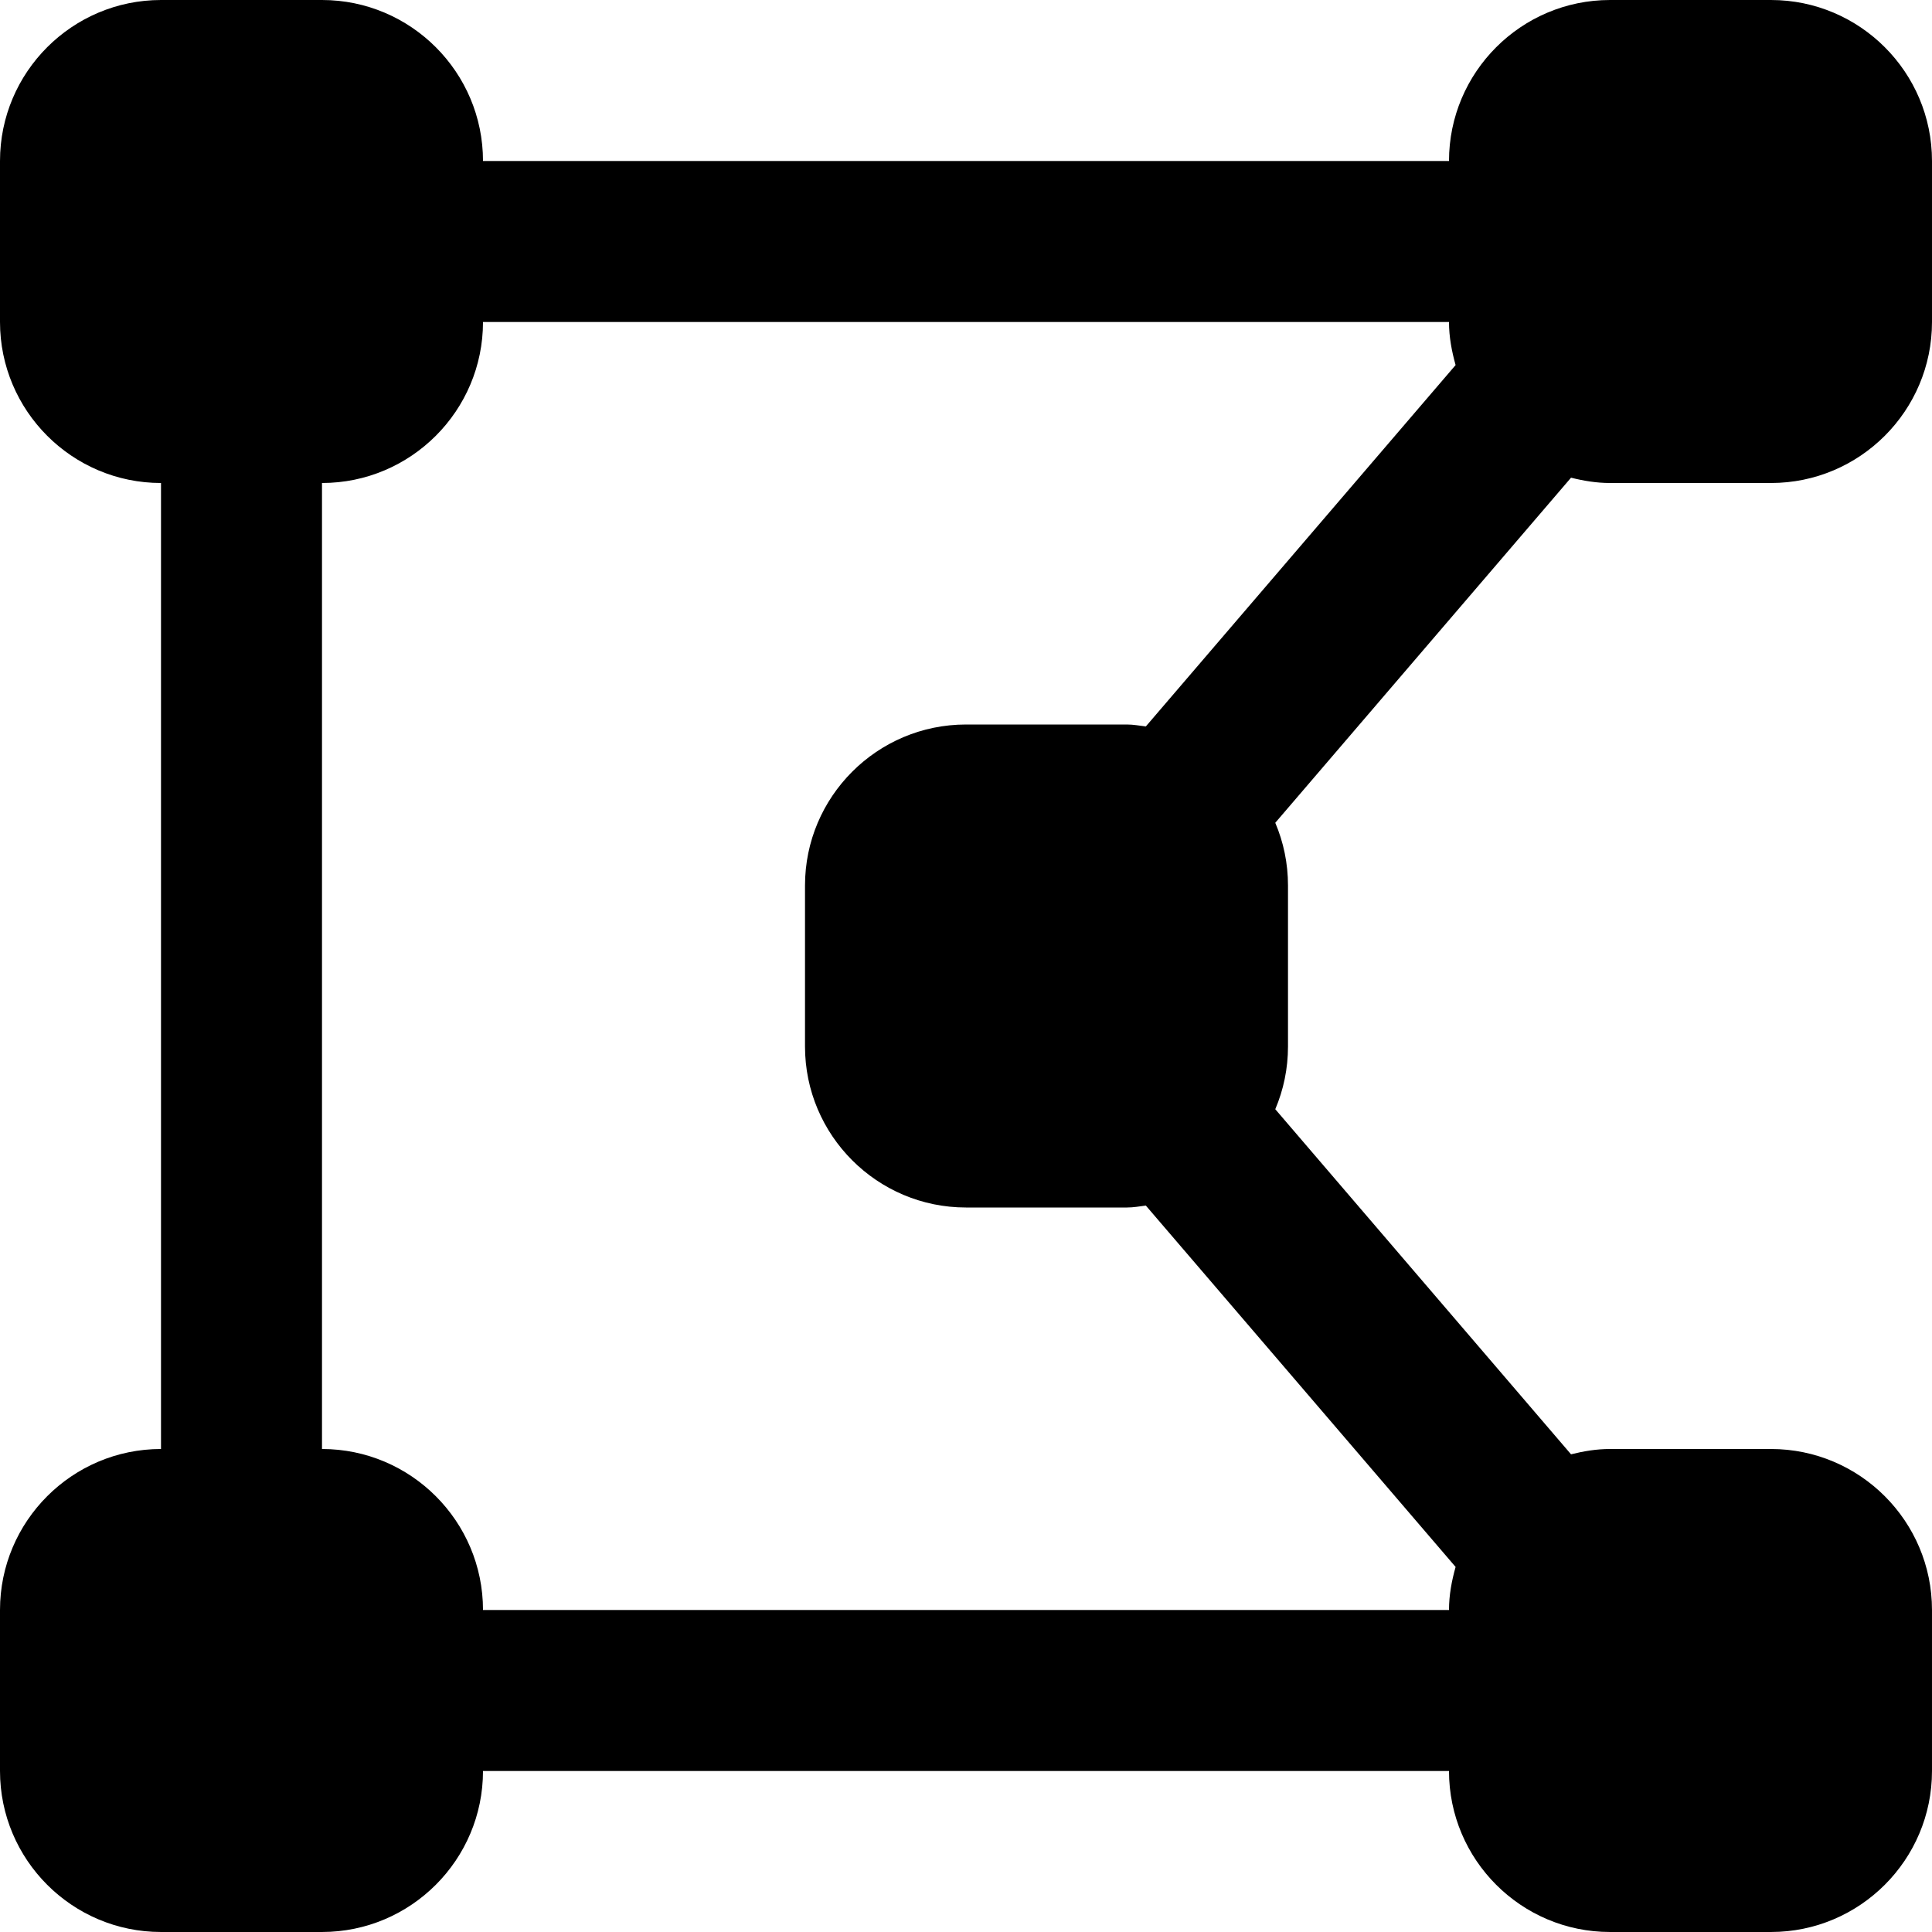
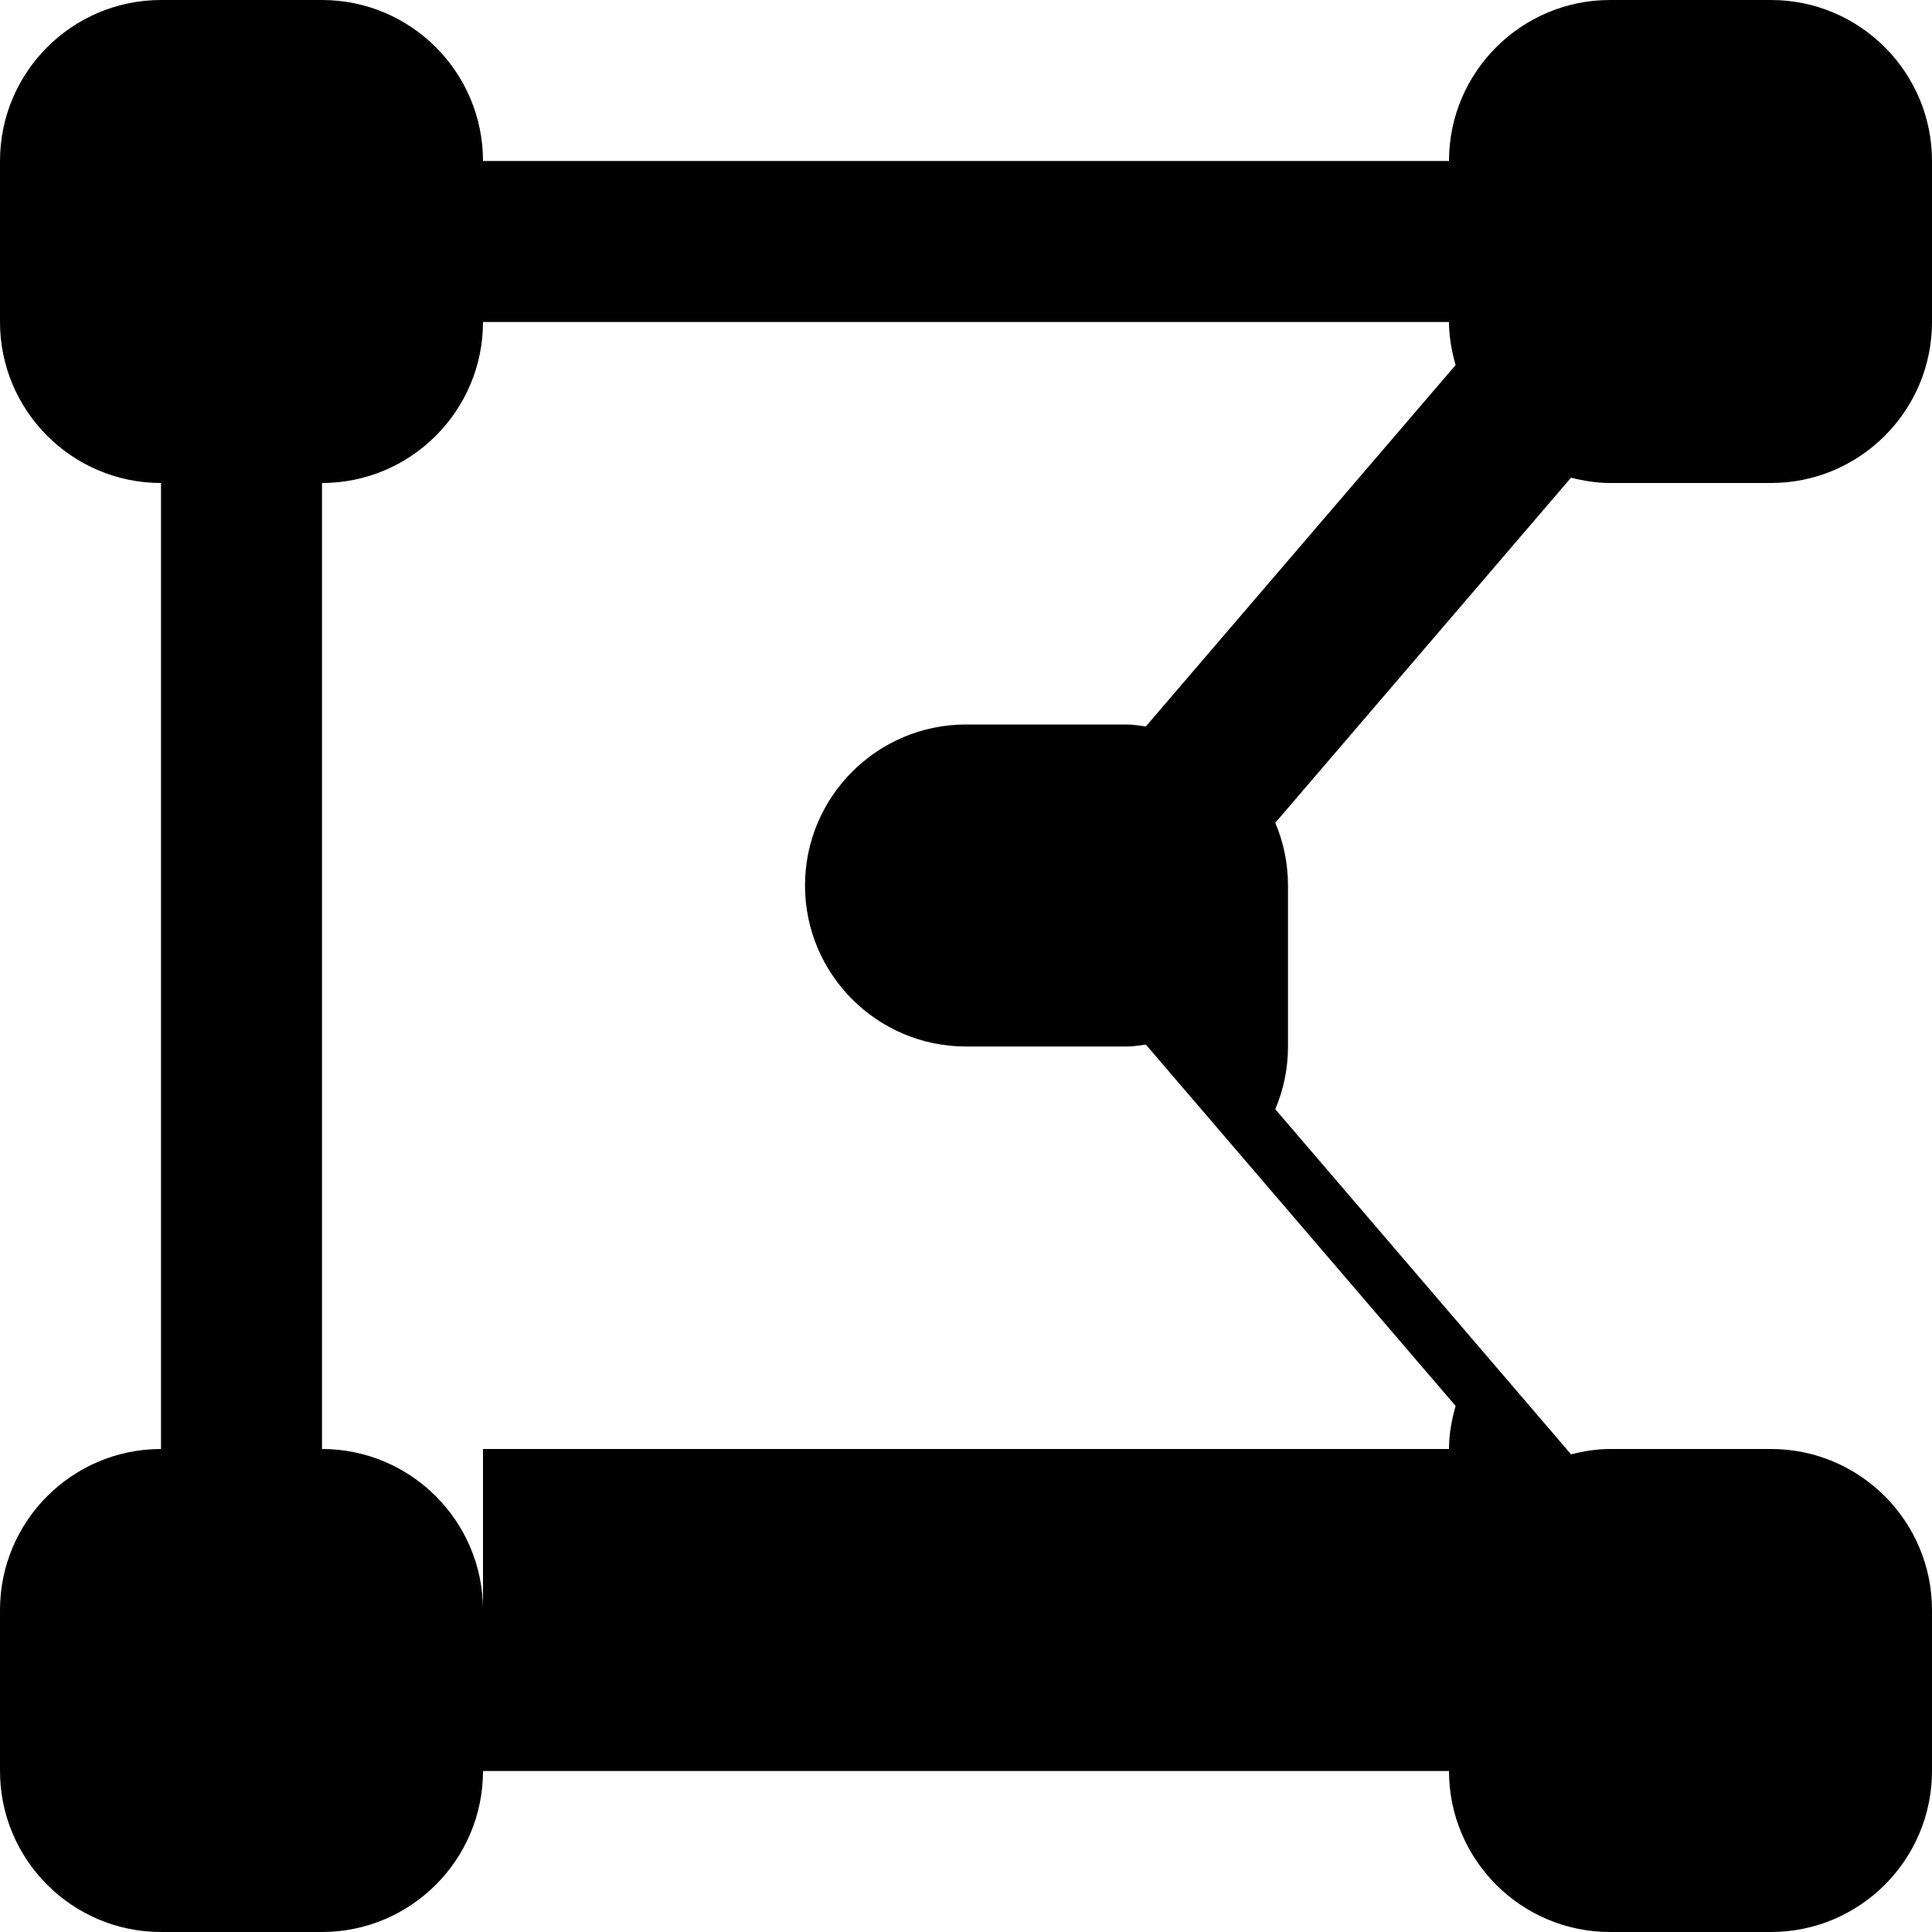
<svg xmlns="http://www.w3.org/2000/svg" id="Layer_1" data-name="Layer 1" viewBox="0 0 24 24">
-   <path d="m20,6h2c1.103,0,2-.897,2-2v-2c0-1.103-.897-2-2-2h-2c-1.103,0-2,.897-2,2H6c0-1.103-.897-2-2-2h-2C.897,0,0,.897,0,2v2c0,1.103.897,2,2,2v12c-1.103,0-2,.897-2,2v2c0,1.103.897,2,2,2h2c1.103,0,2-.897,2-2h12c0,1.103.897,2,2,2h2c1.103,0,2-.897,2-2v-2c0-1.103-.897-2-2-2h-2c-.168,0-.328.027-.484.066l-3.674-4.287c.102-.24.158-.503.158-.779v-2c0-.276-.056-.539-.158-.779l3.674-4.287c.156.039.316.066.484.066Zm-14,14c0-1.103-.897-2-2-2V6c1.103,0,2-.897,2-2h12c0,.186.034.363.082.535l-3.848,4.489c-.078-.009-.154-.024-.234-.024h-2c-1.103,0-2,.897-2,2v2c0,1.103.897,2,2,2h2c.08,0,.156-.014.234-.024l3.848,4.489c-.048.171-.082.348-.082.535H6Z" />
+   <path d="m20,6h2c1.103,0,2-.897,2-2v-2c0-1.103-.897-2-2-2h-2c-1.103,0-2,.897-2,2H6c0-1.103-.897-2-2-2h-2C.897,0,0,.897,0,2v2c0,1.103.897,2,2,2v12c-1.103,0-2,.897-2,2v2c0,1.103.897,2,2,2h2c1.103,0,2-.897,2-2h12c0,1.103.897,2,2,2h2c1.103,0,2-.897,2-2v-2c0-1.103-.897-2-2-2h-2c-.168,0-.328.027-.484.066l-3.674-4.287c.102-.24.158-.503.158-.779v-2c0-.276-.056-.539-.158-.779l3.674-4.287c.156.039.316.066.484.066Zm-14,14c0-1.103-.897-2-2-2V6c1.103,0,2-.897,2-2h12c0,.186.034.363.082.535l-3.848,4.489c-.078-.009-.154-.024-.234-.024h-2c-1.103,0-2,.897-2,2c0,1.103.897,2,2,2h2c.08,0,.156-.014.234-.024l3.848,4.489c-.048.171-.082.348-.082.535H6Z" />
</svg>